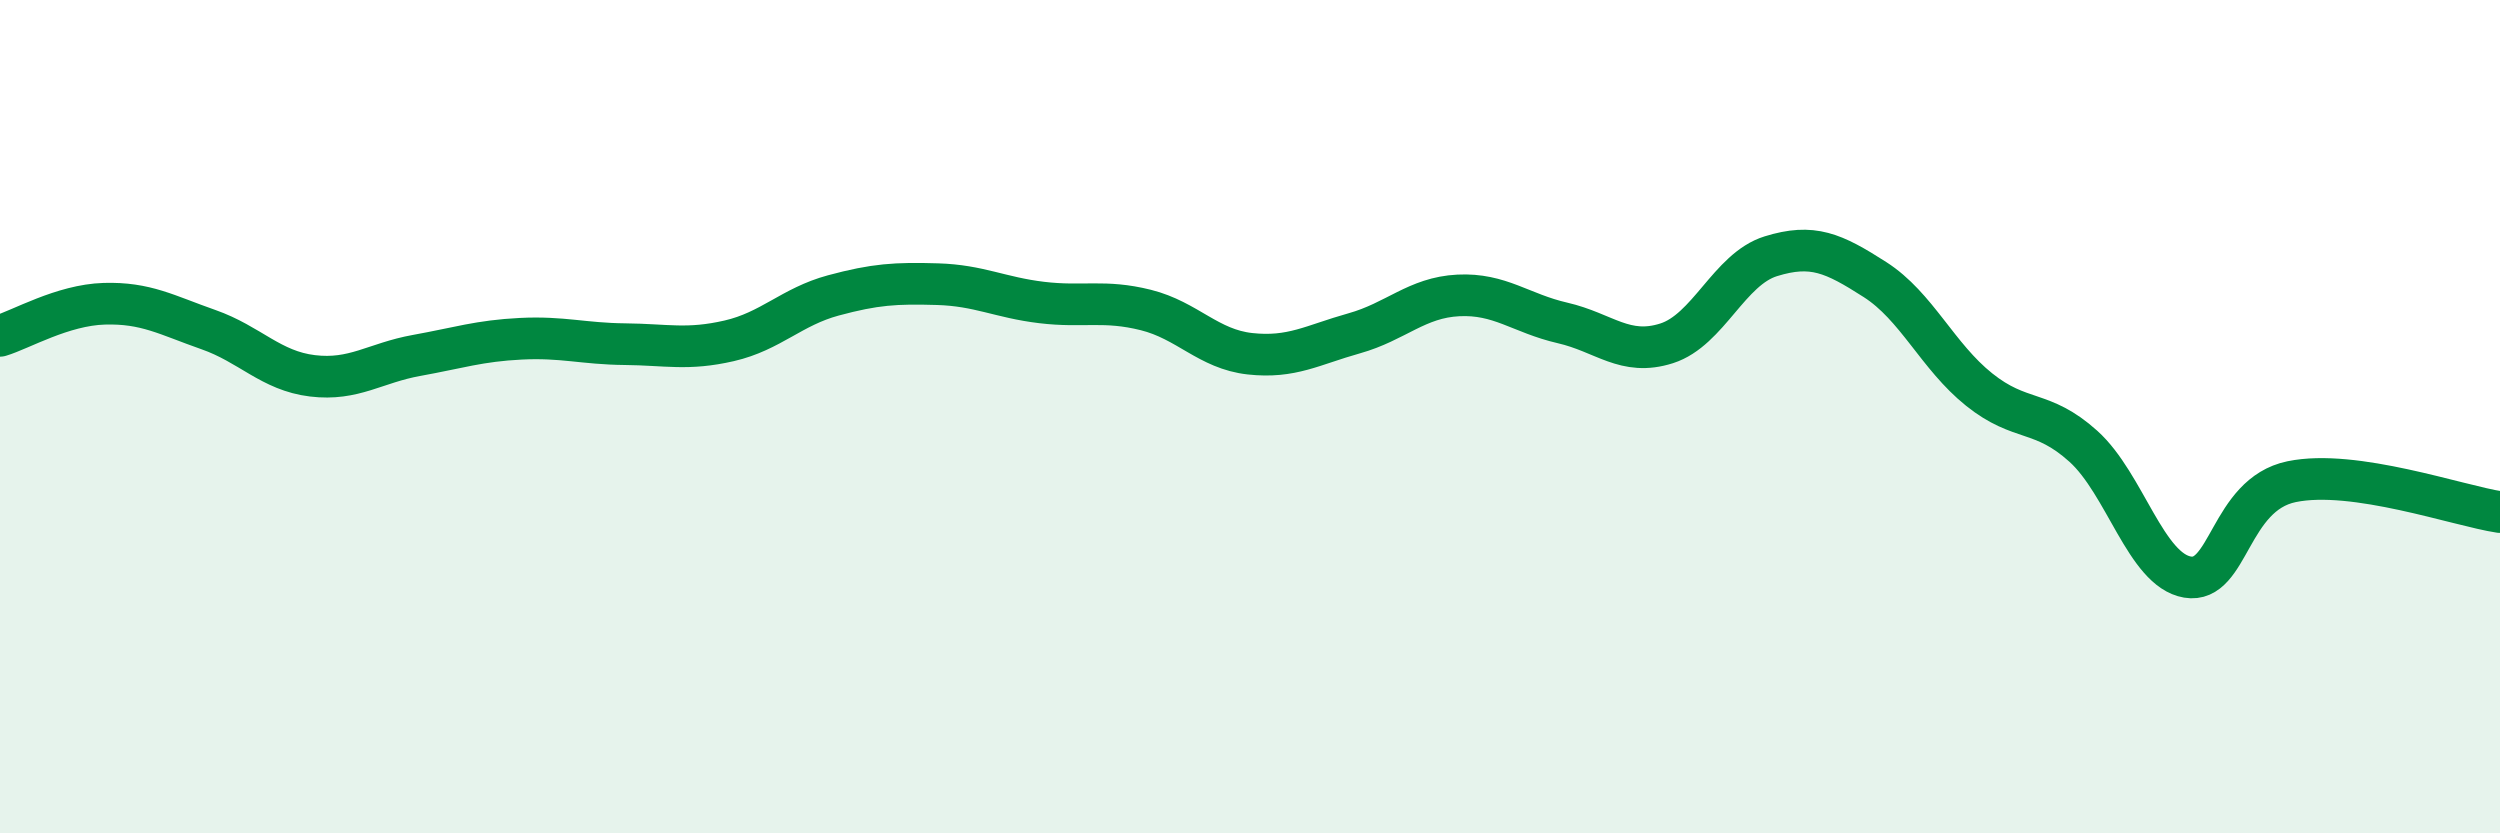
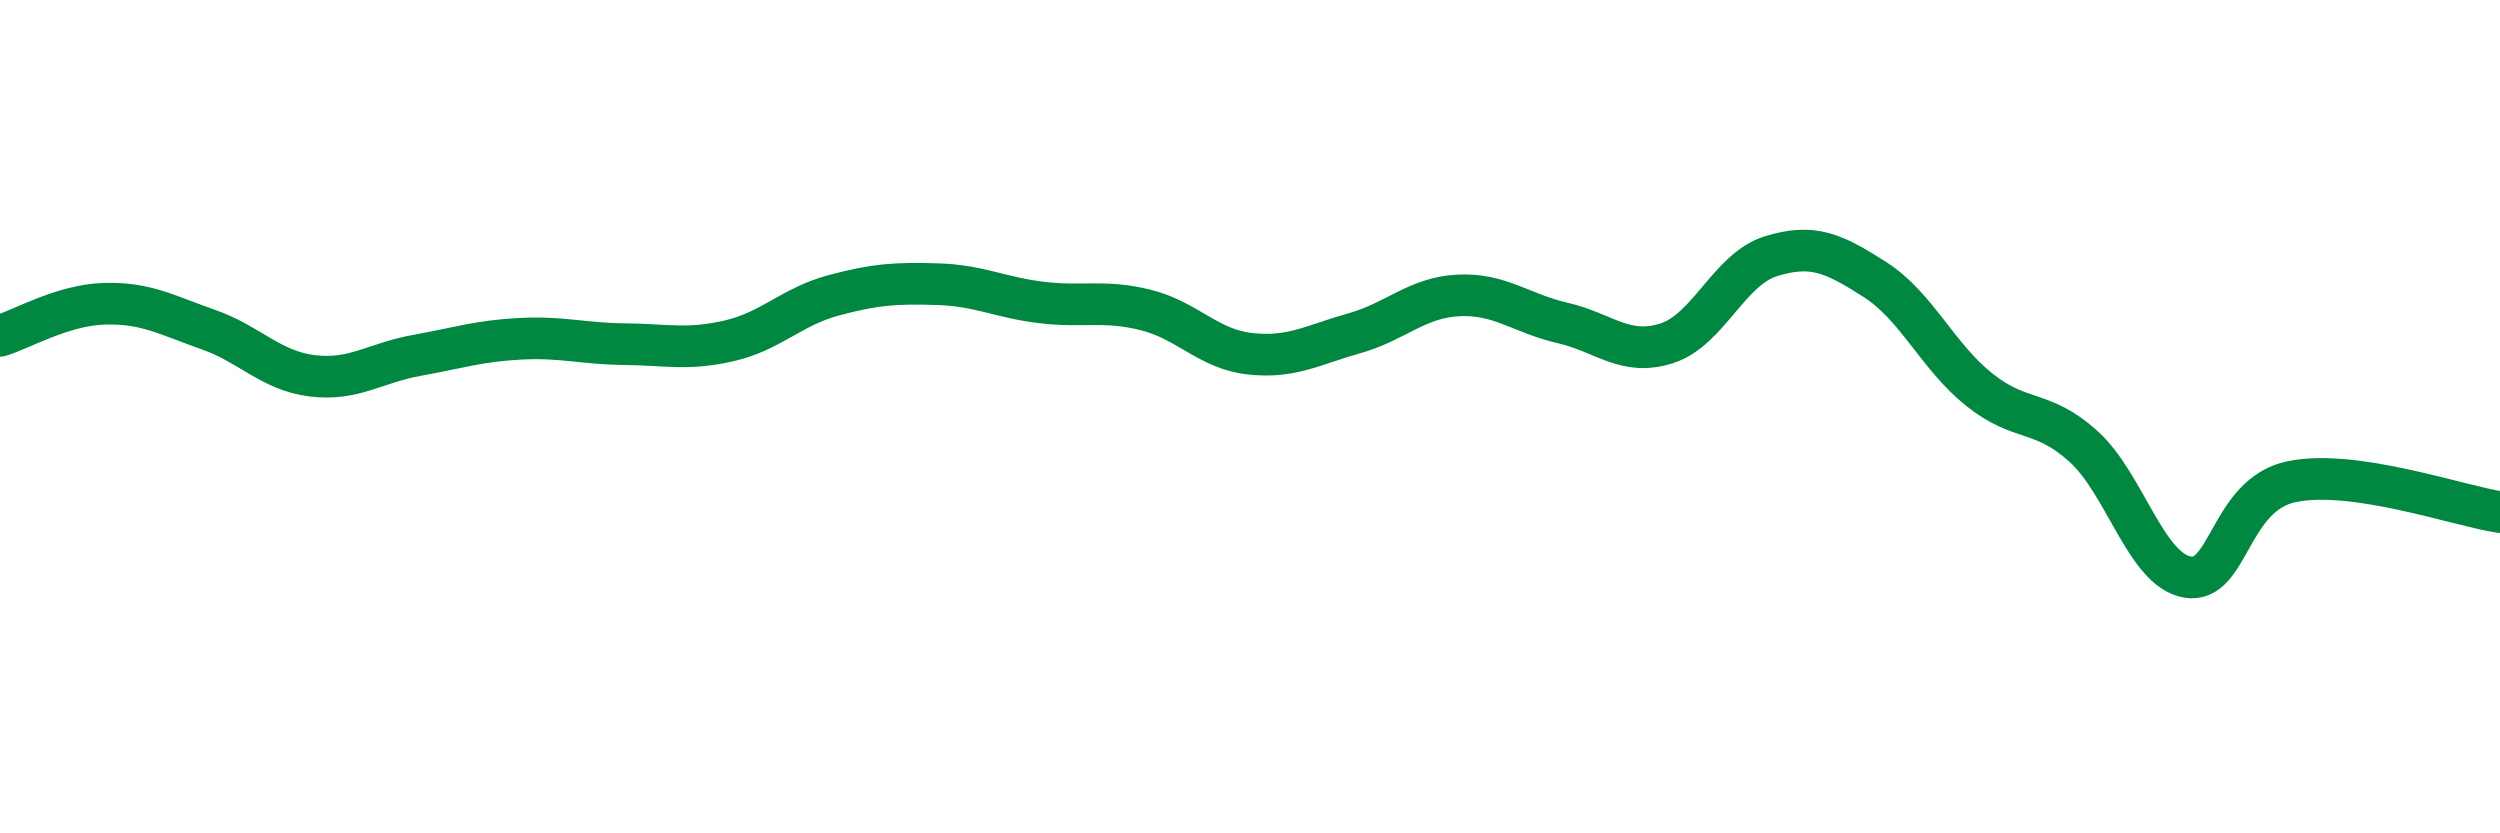
<svg xmlns="http://www.w3.org/2000/svg" width="60" height="20" viewBox="0 0 60 20">
-   <path d="M 0,8.06 C 0.5,7.91 1.5,7.32 2.5,7.29 C 3.5,7.26 4,7.56 5,7.91 C 6,8.26 6.5,8.9 7.5,9.02 C 8.5,9.14 9,8.71 10,8.53 C 11,8.35 11.5,8.18 12.5,8.13 C 13.5,8.08 14,8.25 15,8.26 C 16,8.27 16.5,8.41 17.5,8.18 C 18.5,7.95 19,7.36 20,7.09 C 21,6.82 21.5,6.79 22.5,6.82 C 23.5,6.85 24,7.14 25,7.26 C 26,7.38 26.5,7.19 27.5,7.44 C 28.5,7.69 29,8.38 30,8.49 C 31,8.6 31.5,8.28 32.5,8 C 33.5,7.72 34,7.14 35,7.09 C 36,7.04 36.5,7.52 37.5,7.75 C 38.5,7.98 39,8.56 40,8.24 C 41,7.92 41.5,6.46 42.5,6.15 C 43.5,5.84 44,6.07 45,6.71 C 46,7.35 46.5,8.55 47.5,9.35 C 48.5,10.15 49,9.81 50,10.71 C 51,11.61 51.5,13.68 52.5,13.85 C 53.5,14.02 53.5,11.87 55,11.56 C 56.5,11.25 59,12.14 60,12.29L60 20L0 20Z" fill="#008740" opacity="0.1" stroke-linecap="round" stroke-linejoin="round" />
  <path d="M 0,8.06 C 0.5,7.91 1.5,7.32 2.5,7.29 C 3.5,7.26 4,7.56 5,7.91 C 6,8.26 6.5,8.9 7.5,9.02 C 8.5,9.14 9,8.71 10,8.53 C 11,8.35 11.5,8.18 12.5,8.13 C 13.5,8.08 14,8.25 15,8.26 C 16,8.27 16.5,8.41 17.5,8.18 C 18.5,7.95 19,7.36 20,7.09 C 21,6.82 21.5,6.79 22.5,6.82 C 23.5,6.85 24,7.14 25,7.26 C 26,7.38 26.5,7.19 27.5,7.44 C 28.5,7.69 29,8.38 30,8.49 C 31,8.6 31.5,8.28 32.5,8 C 33.5,7.72 34,7.14 35,7.09 C 36,7.04 36.5,7.52 37.5,7.75 C 38.5,7.98 39,8.56 40,8.24 C 41,7.92 41.5,6.46 42.5,6.15 C 43.5,5.84 44,6.07 45,6.71 C 46,7.35 46.5,8.55 47.5,9.35 C 48.5,10.15 49,9.81 50,10.71 C 51,11.61 51.5,13.68 52.5,13.85 C 53.5,14.02 53.5,11.87 55,11.56 C 56.5,11.25 59,12.14 60,12.29" stroke="#008740" stroke-width="1" fill="none" stroke-linecap="round" stroke-linejoin="round" />
</svg>